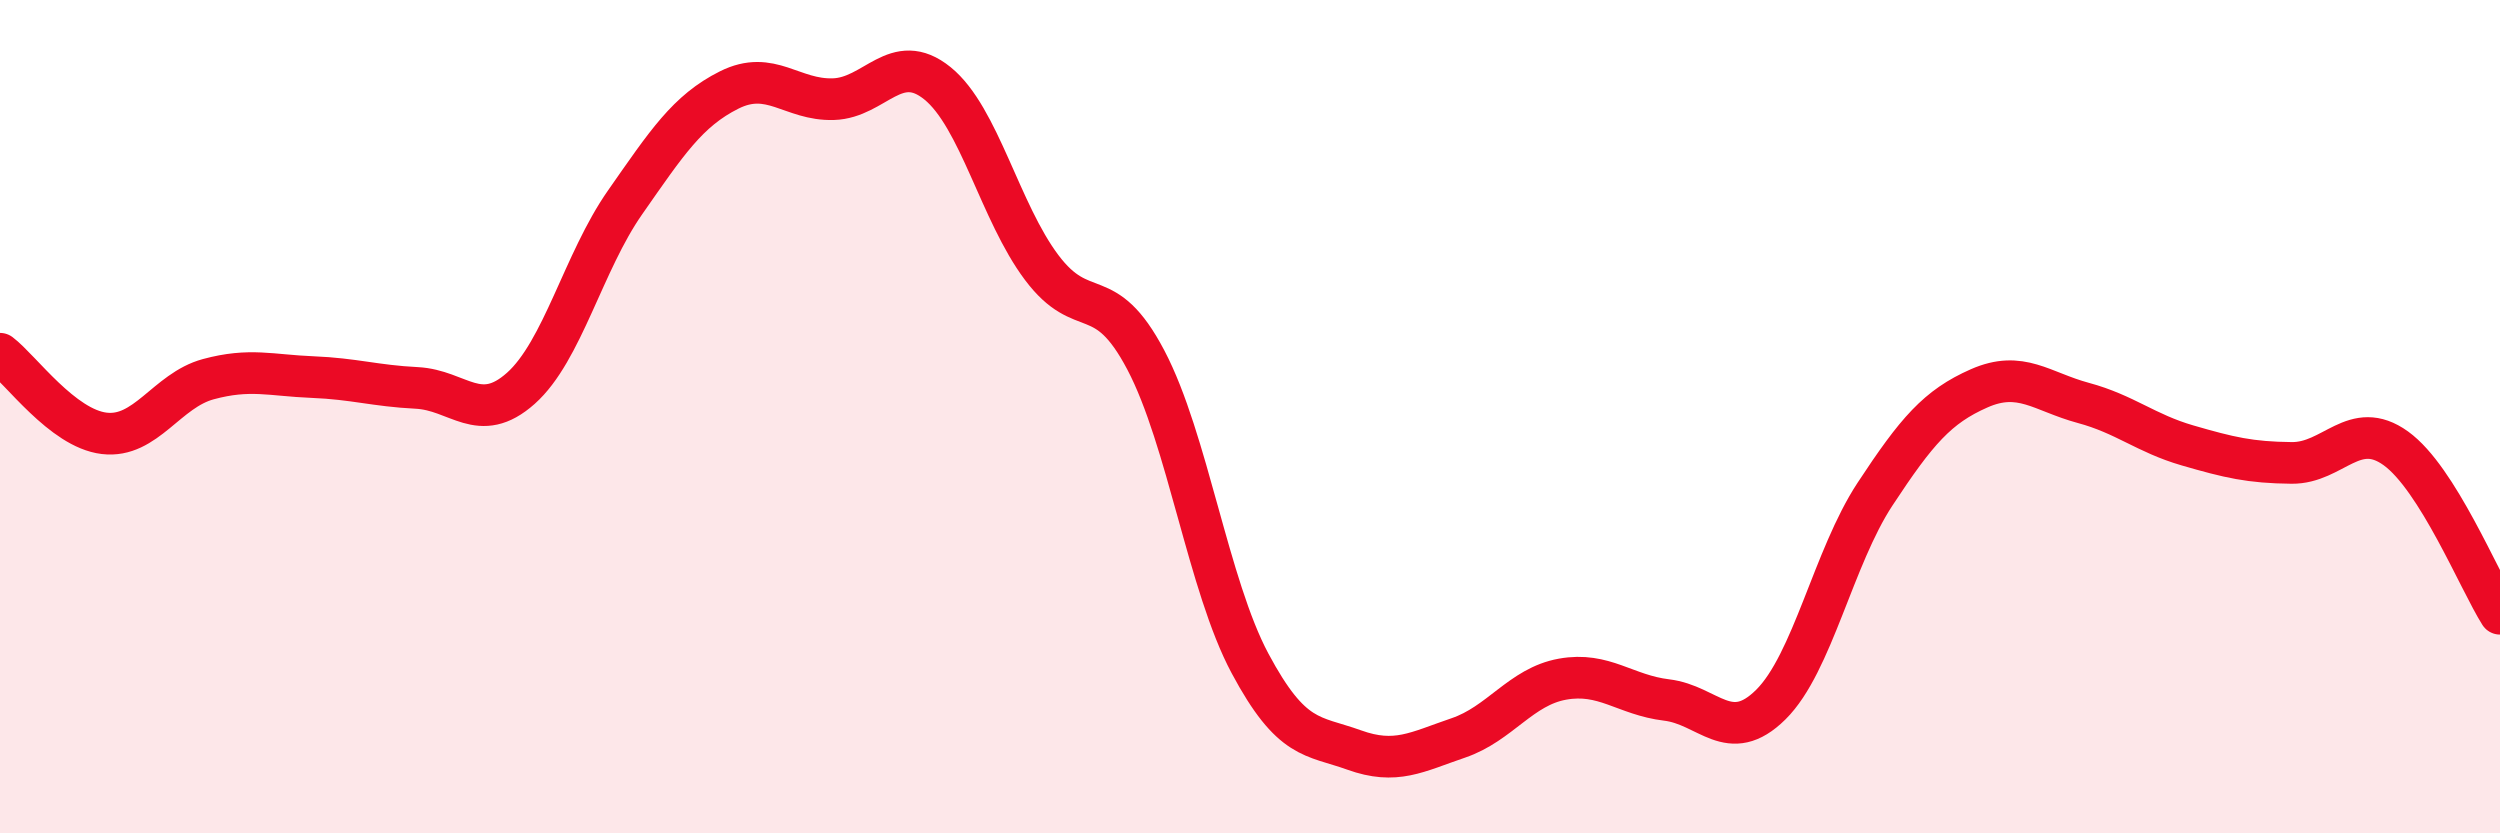
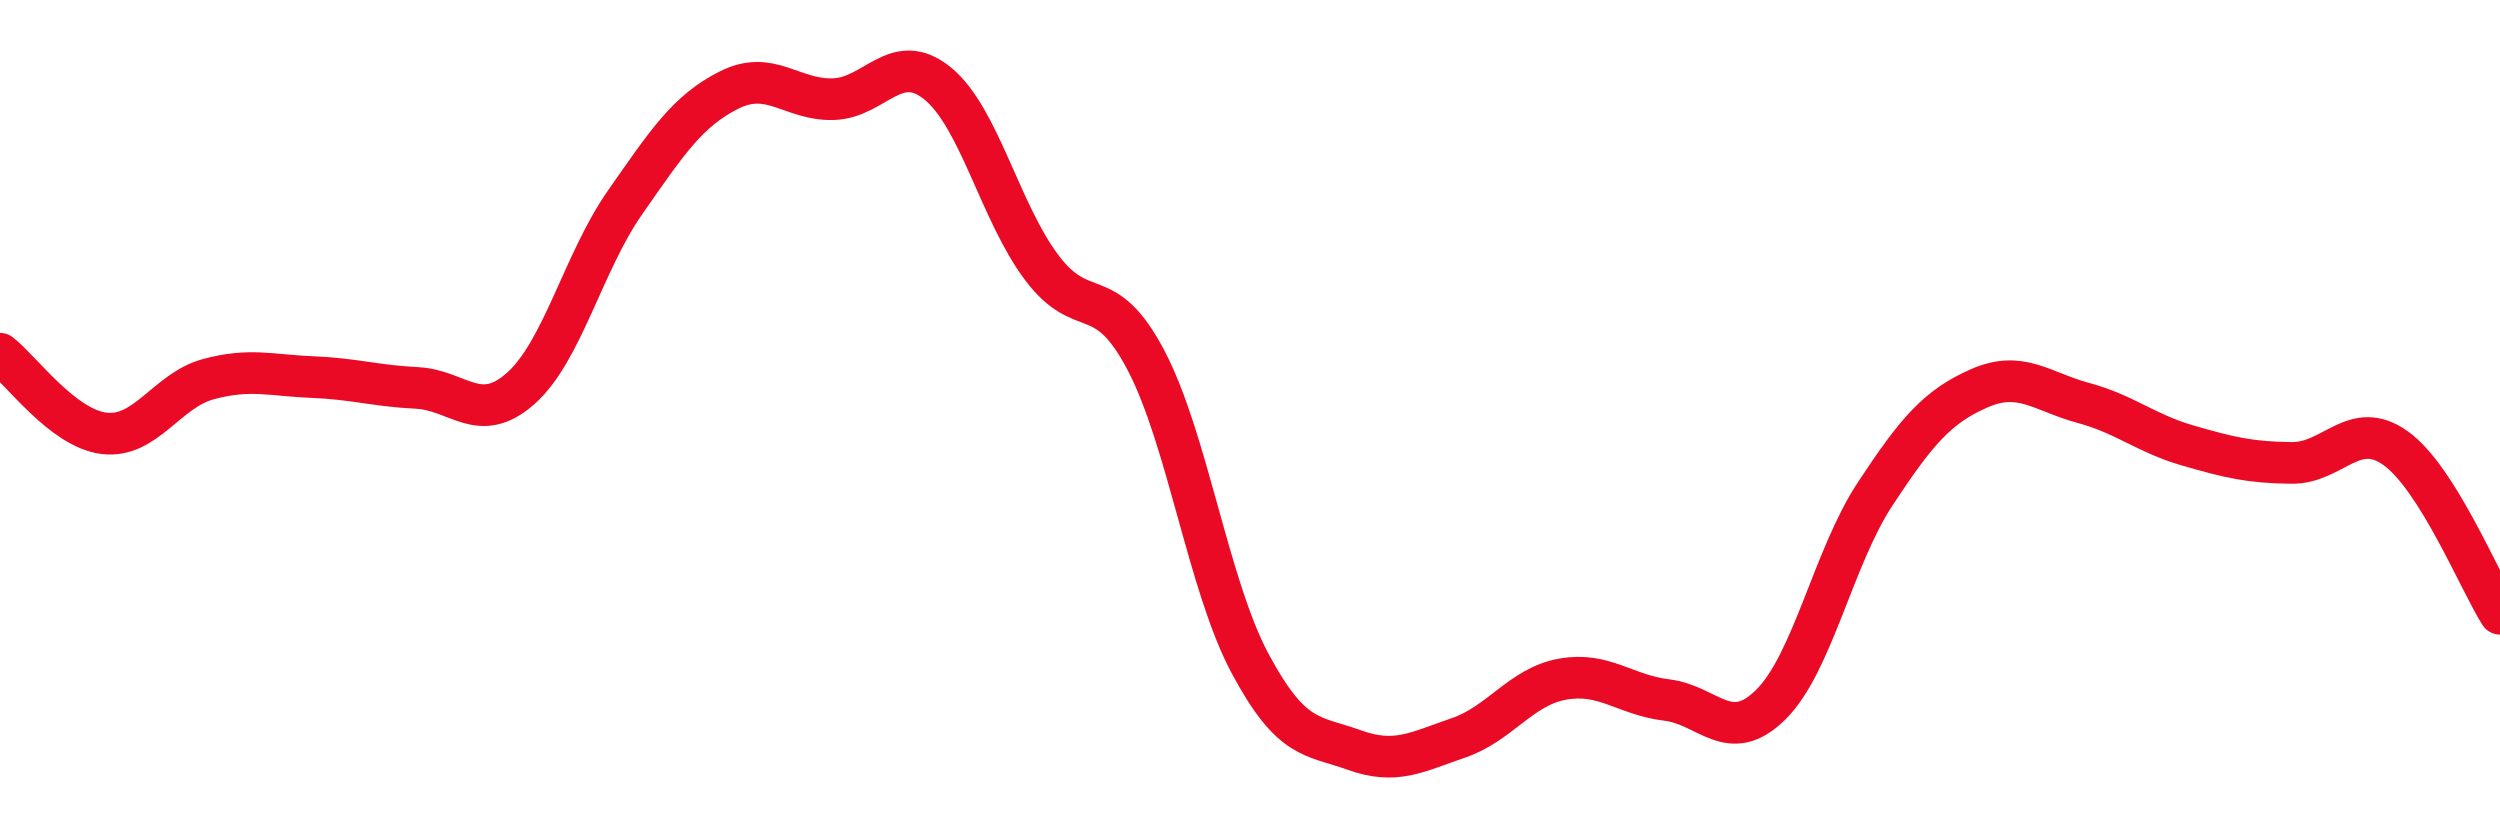
<svg xmlns="http://www.w3.org/2000/svg" width="60" height="20" viewBox="0 0 60 20">
-   <path d="M 0,8.49 C 0.5,8.87 1.5,10.28 2.5,10.4 C 3.5,10.52 4,9.37 5,9.1 C 6,8.83 6.5,9.01 7.5,9.05 C 8.5,9.09 9,9.26 10,9.31 C 11,9.36 11.5,10.21 12.5,9.32 C 13.5,8.43 14,6.29 15,4.86 C 16,3.43 16.5,2.66 17.5,2.16 C 18.5,1.66 19,2.41 20,2.38 C 21,2.35 21.5,1.19 22.5,2 C 23.5,2.81 24,5.09 25,6.42 C 26,7.75 26.5,6.74 27.5,8.64 C 28.5,10.54 29,14.05 30,15.92 C 31,17.79 31.5,17.64 32.5,18 C 33.5,18.36 34,18.05 35,17.71 C 36,17.37 36.5,16.48 37.5,16.3 C 38.5,16.12 39,16.68 40,16.8 C 41,16.92 41.5,17.9 42.5,16.91 C 43.5,15.92 44,13.38 45,11.86 C 46,10.34 46.5,9.76 47.5,9.32 C 48.5,8.88 49,9.4 50,9.67 C 51,9.94 51.5,10.4 52.5,10.69 C 53.5,10.98 54,11.1 55,11.11 C 56,11.12 56.5,10.04 57.5,10.76 C 58.5,11.48 59.5,13.94 60,14.73L60 20L0 20Z" fill="#EB0A25" opacity="0.1" stroke-linecap="round" stroke-linejoin="round" />
  <path d="M 0,8.49 C 0.5,8.87 1.5,10.28 2.5,10.4 C 3.5,10.52 4,9.37 5,9.1 C 6,8.83 6.5,9.01 7.5,9.05 C 8.5,9.09 9,9.26 10,9.31 C 11,9.36 11.5,10.21 12.5,9.32 C 13.5,8.43 14,6.29 15,4.86 C 16,3.43 16.5,2.66 17.5,2.16 C 18.5,1.66 19,2.41 20,2.38 C 21,2.35 21.5,1.19 22.5,2 C 23.5,2.81 24,5.09 25,6.42 C 26,7.75 26.5,6.74 27.5,8.64 C 28.5,10.54 29,14.05 30,15.92 C 31,17.79 31.5,17.64 32.5,18 C 33.5,18.36 34,18.05 35,17.71 C 36,17.37 36.5,16.48 37.5,16.3 C 38.5,16.12 39,16.68 40,16.8 C 41,16.92 41.5,17.9 42.5,16.91 C 43.5,15.92 44,13.38 45,11.86 C 46,10.34 46.5,9.76 47.5,9.32 C 48.5,8.88 49,9.4 50,9.67 C 51,9.94 51.5,10.4 52.5,10.69 C 53.5,10.98 54,11.1 55,11.11 C 56,11.12 56.5,10.04 57.5,10.76 C 58.5,11.48 59.5,13.94 60,14.73" stroke="#EB0A25" stroke-width="1" fill="none" stroke-linecap="round" stroke-linejoin="round" />
</svg>